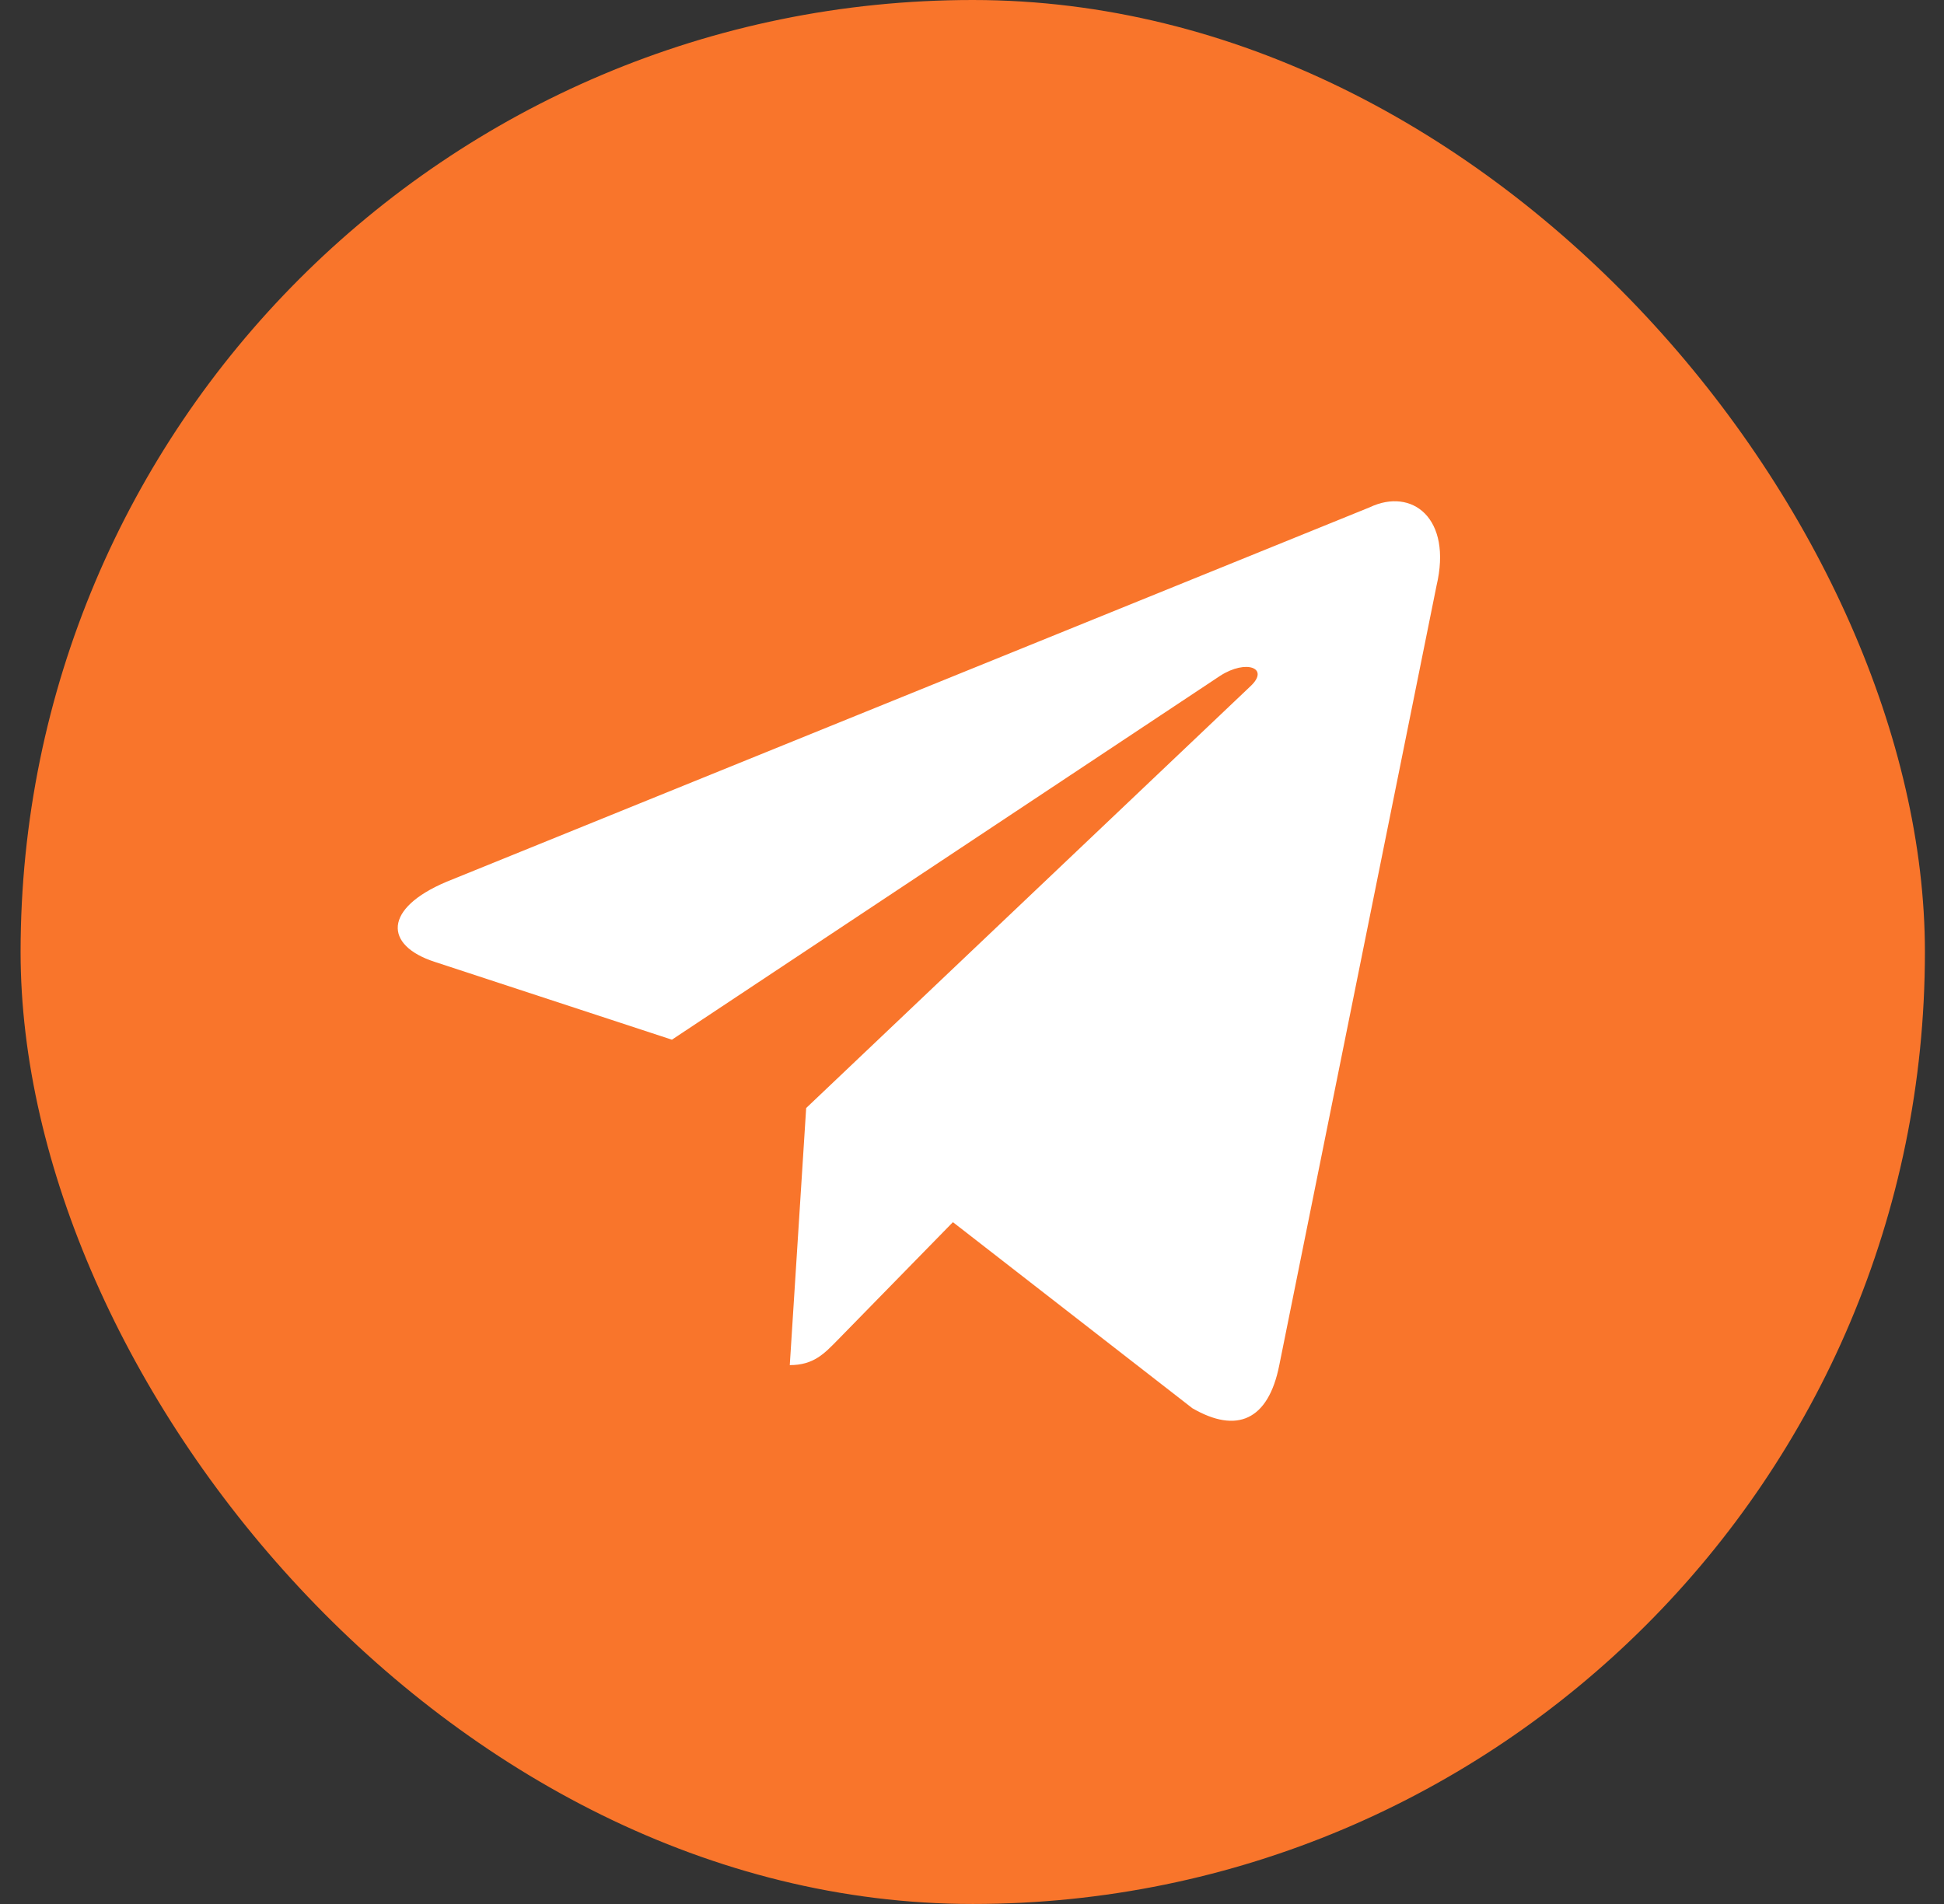
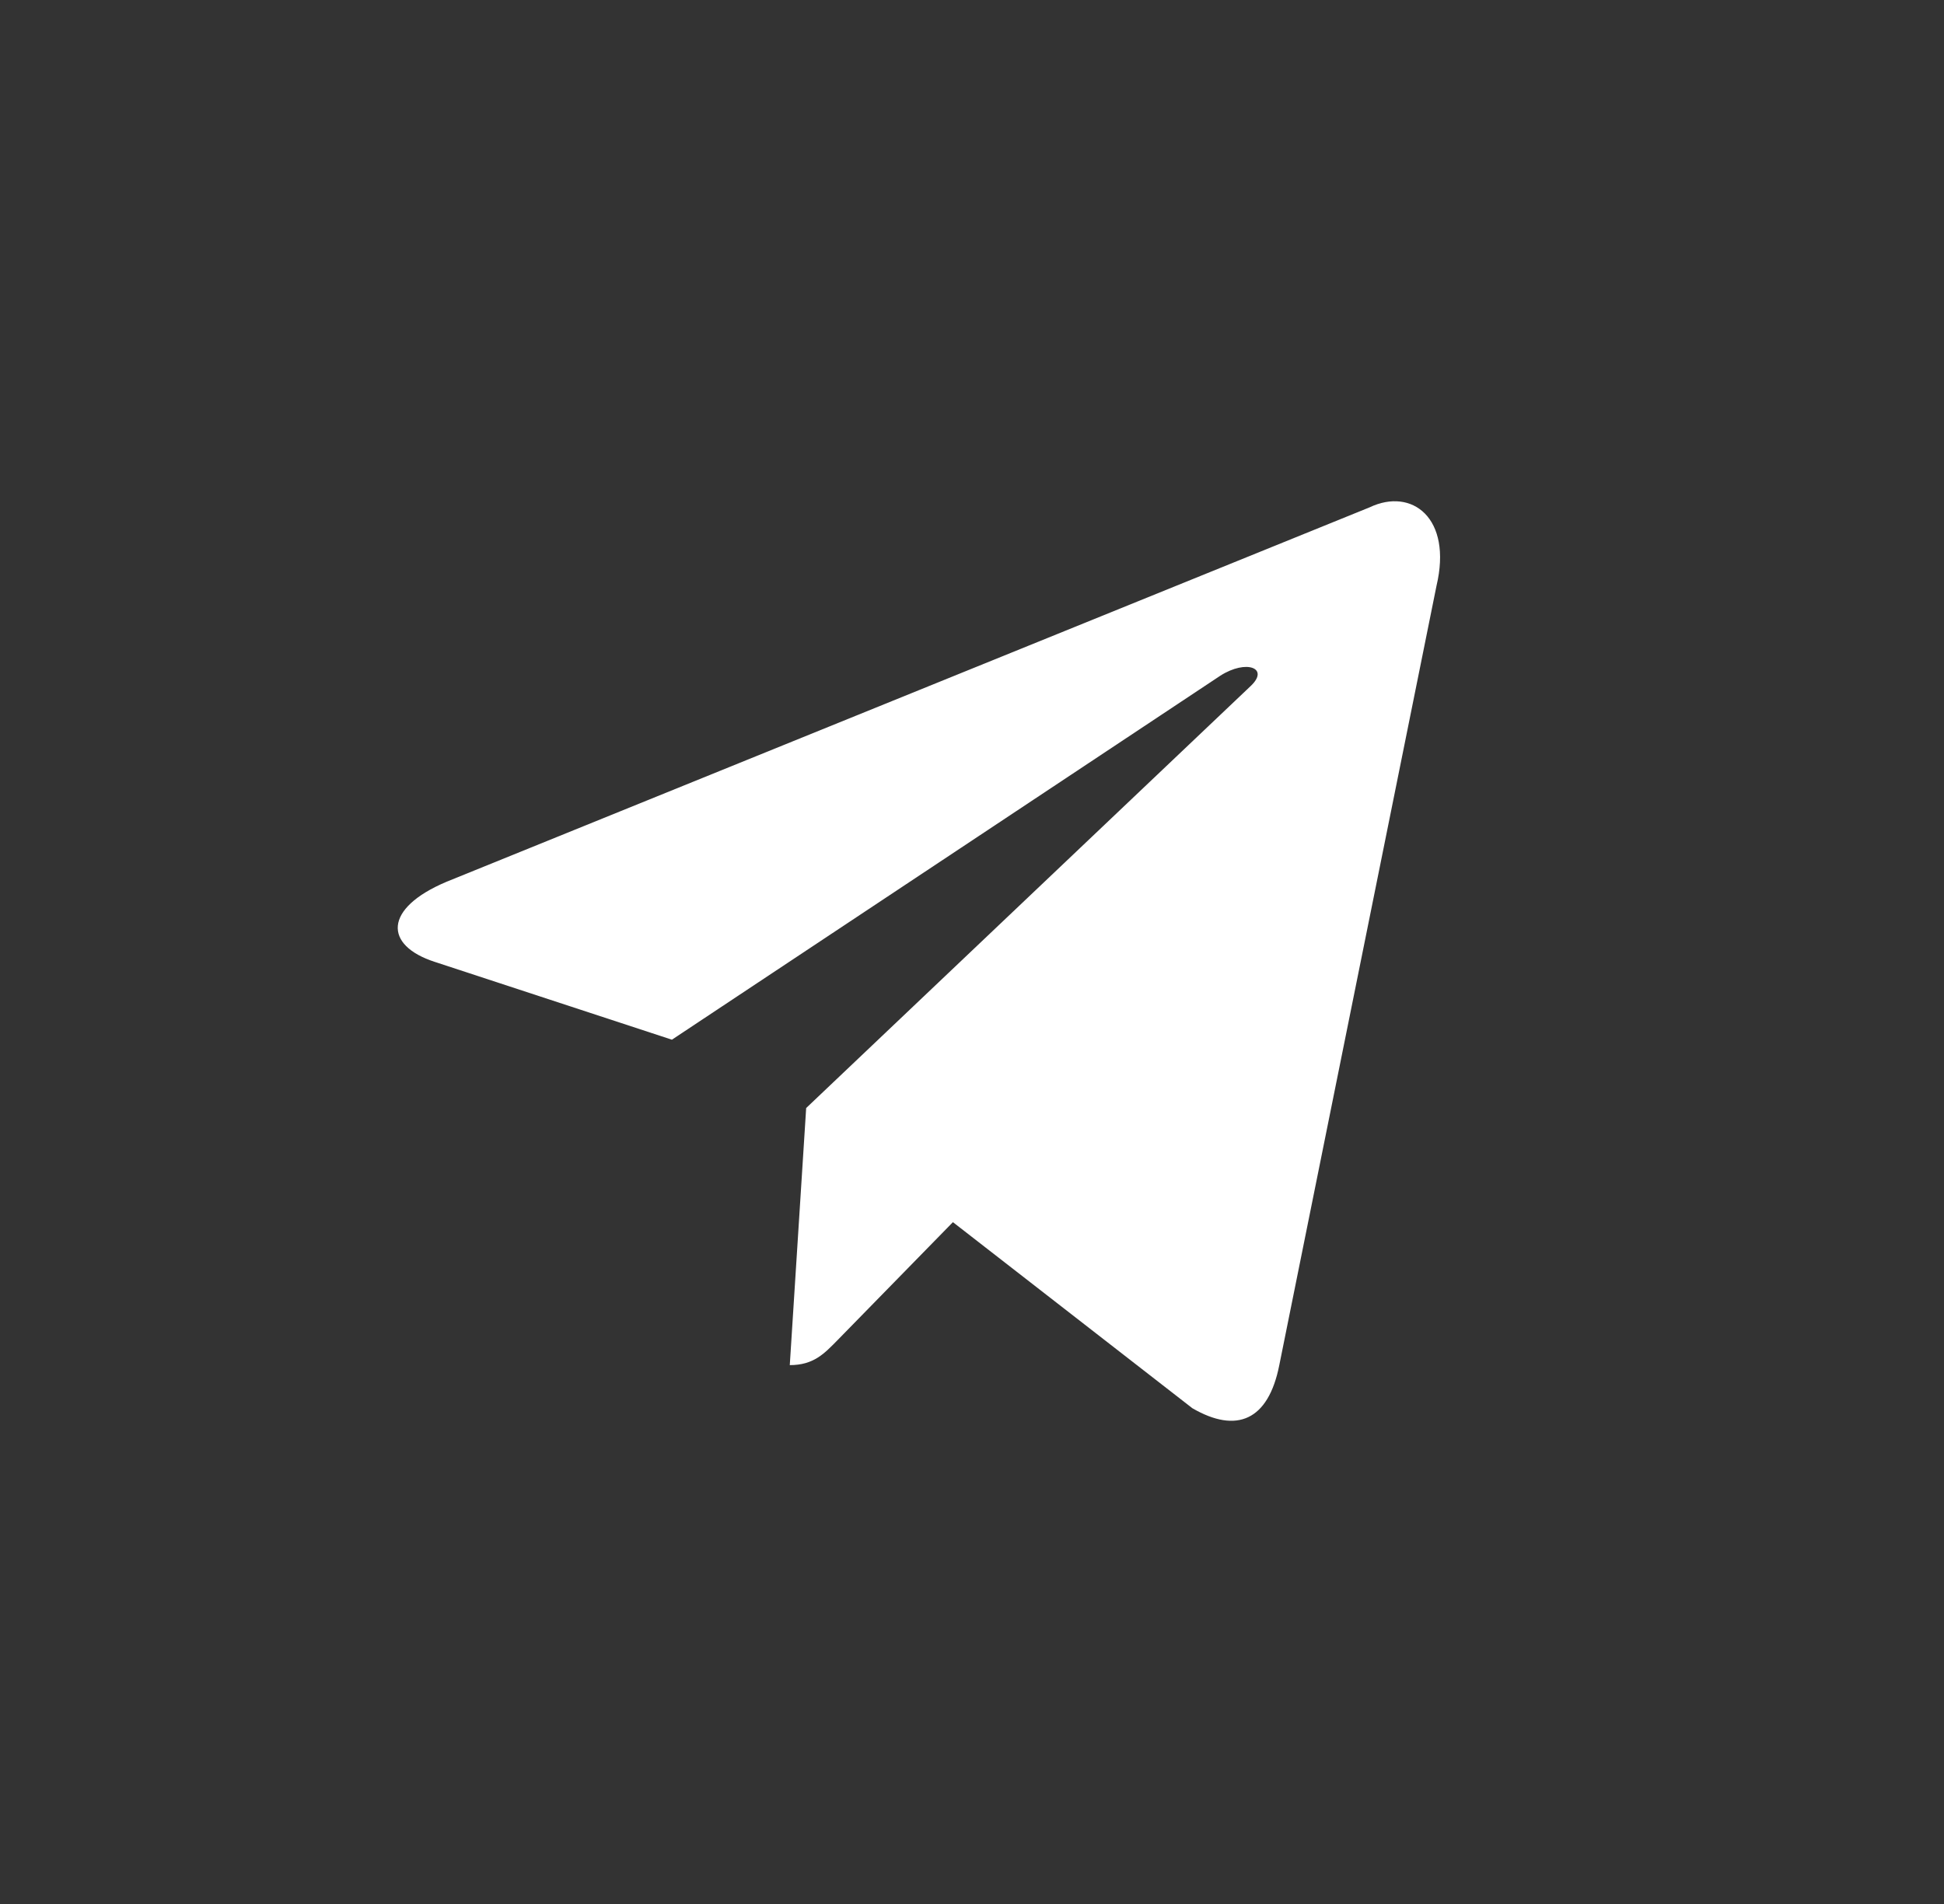
<svg xmlns="http://www.w3.org/2000/svg" width="49" height="48" viewBox="0 0 49 48" fill="none">
  <rect x="0" y="0" width="49" height="48" fill="#333333" stroke="none" />
-   <rect x="0.519" width="48" height="48" rx="24" fill="#F9752B" />
  <path d="M34.525 12.789L11.252 22.231C9.664 22.902 9.673 23.834 10.961 24.25L16.936 26.211L30.76 17.034C31.414 16.616 32.011 16.841 31.52 17.299L20.32 27.934H20.317L20.32 27.936L19.907 34.415C20.511 34.415 20.778 34.124 21.116 33.78L24.019 30.811L30.055 35.502C31.168 36.147 31.968 35.815 32.245 34.418L36.208 14.769C36.613 13.058 35.587 12.284 34.525 12.789Z" fill="white" />
</svg>